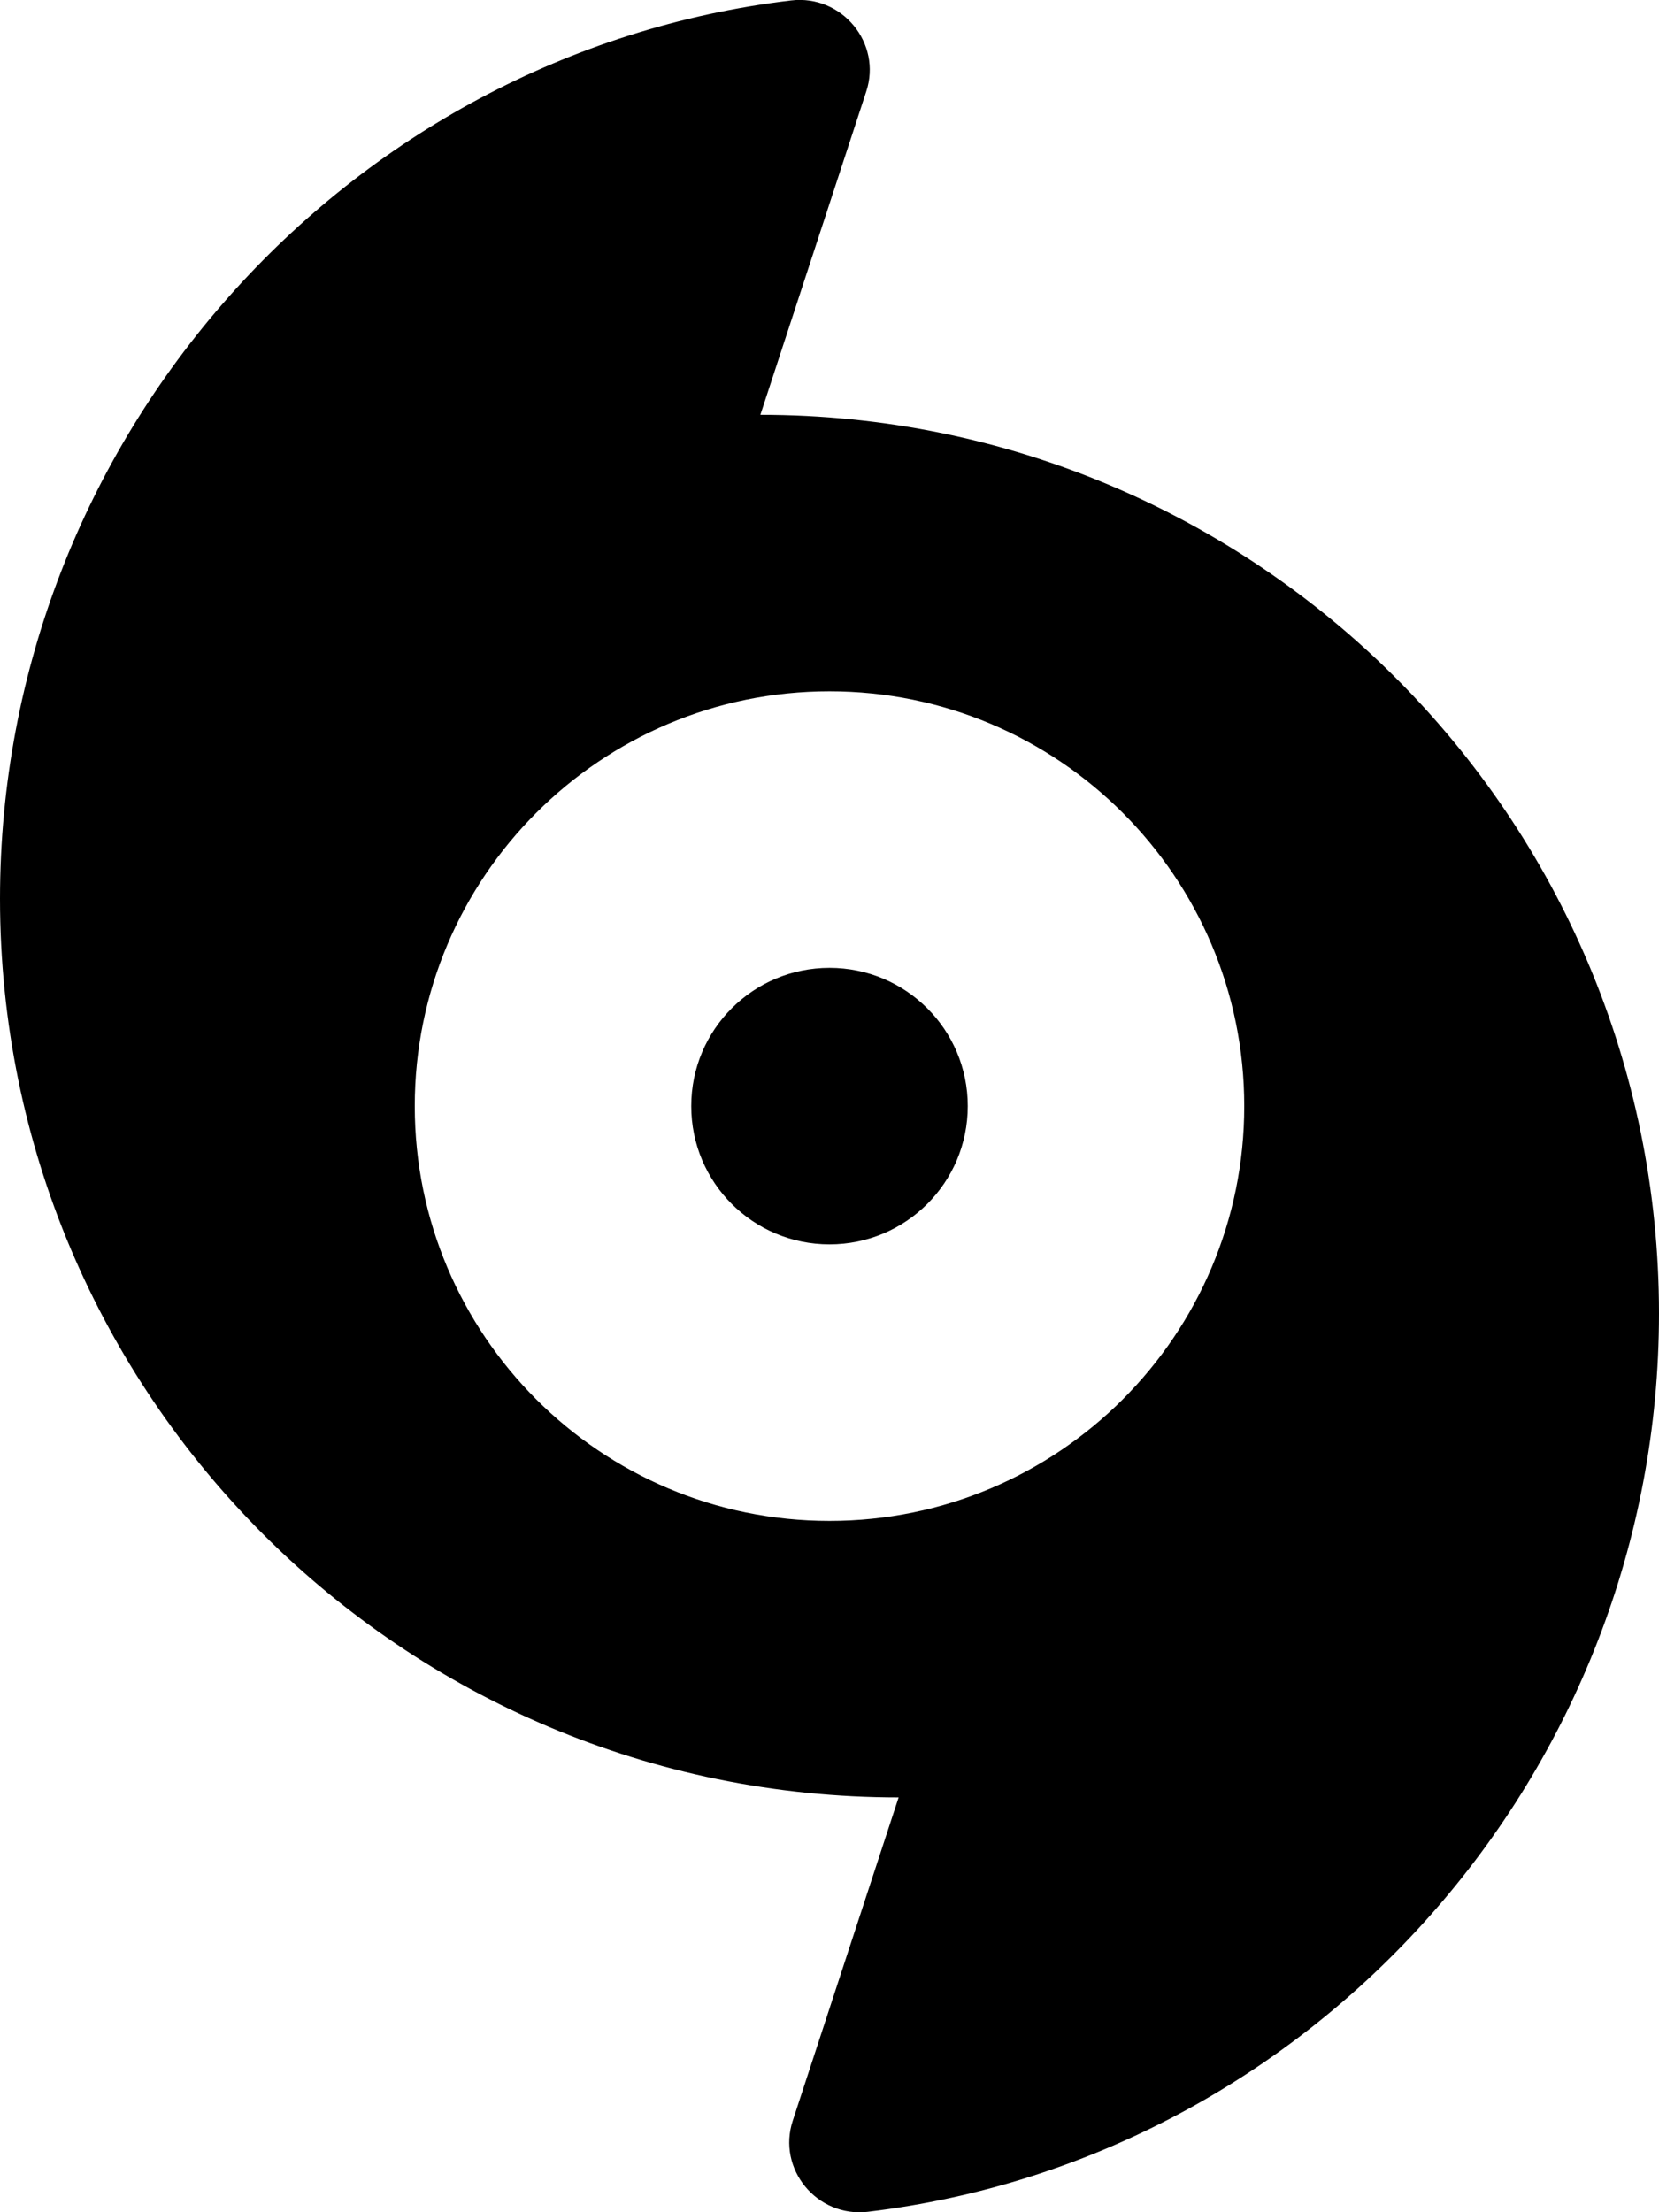
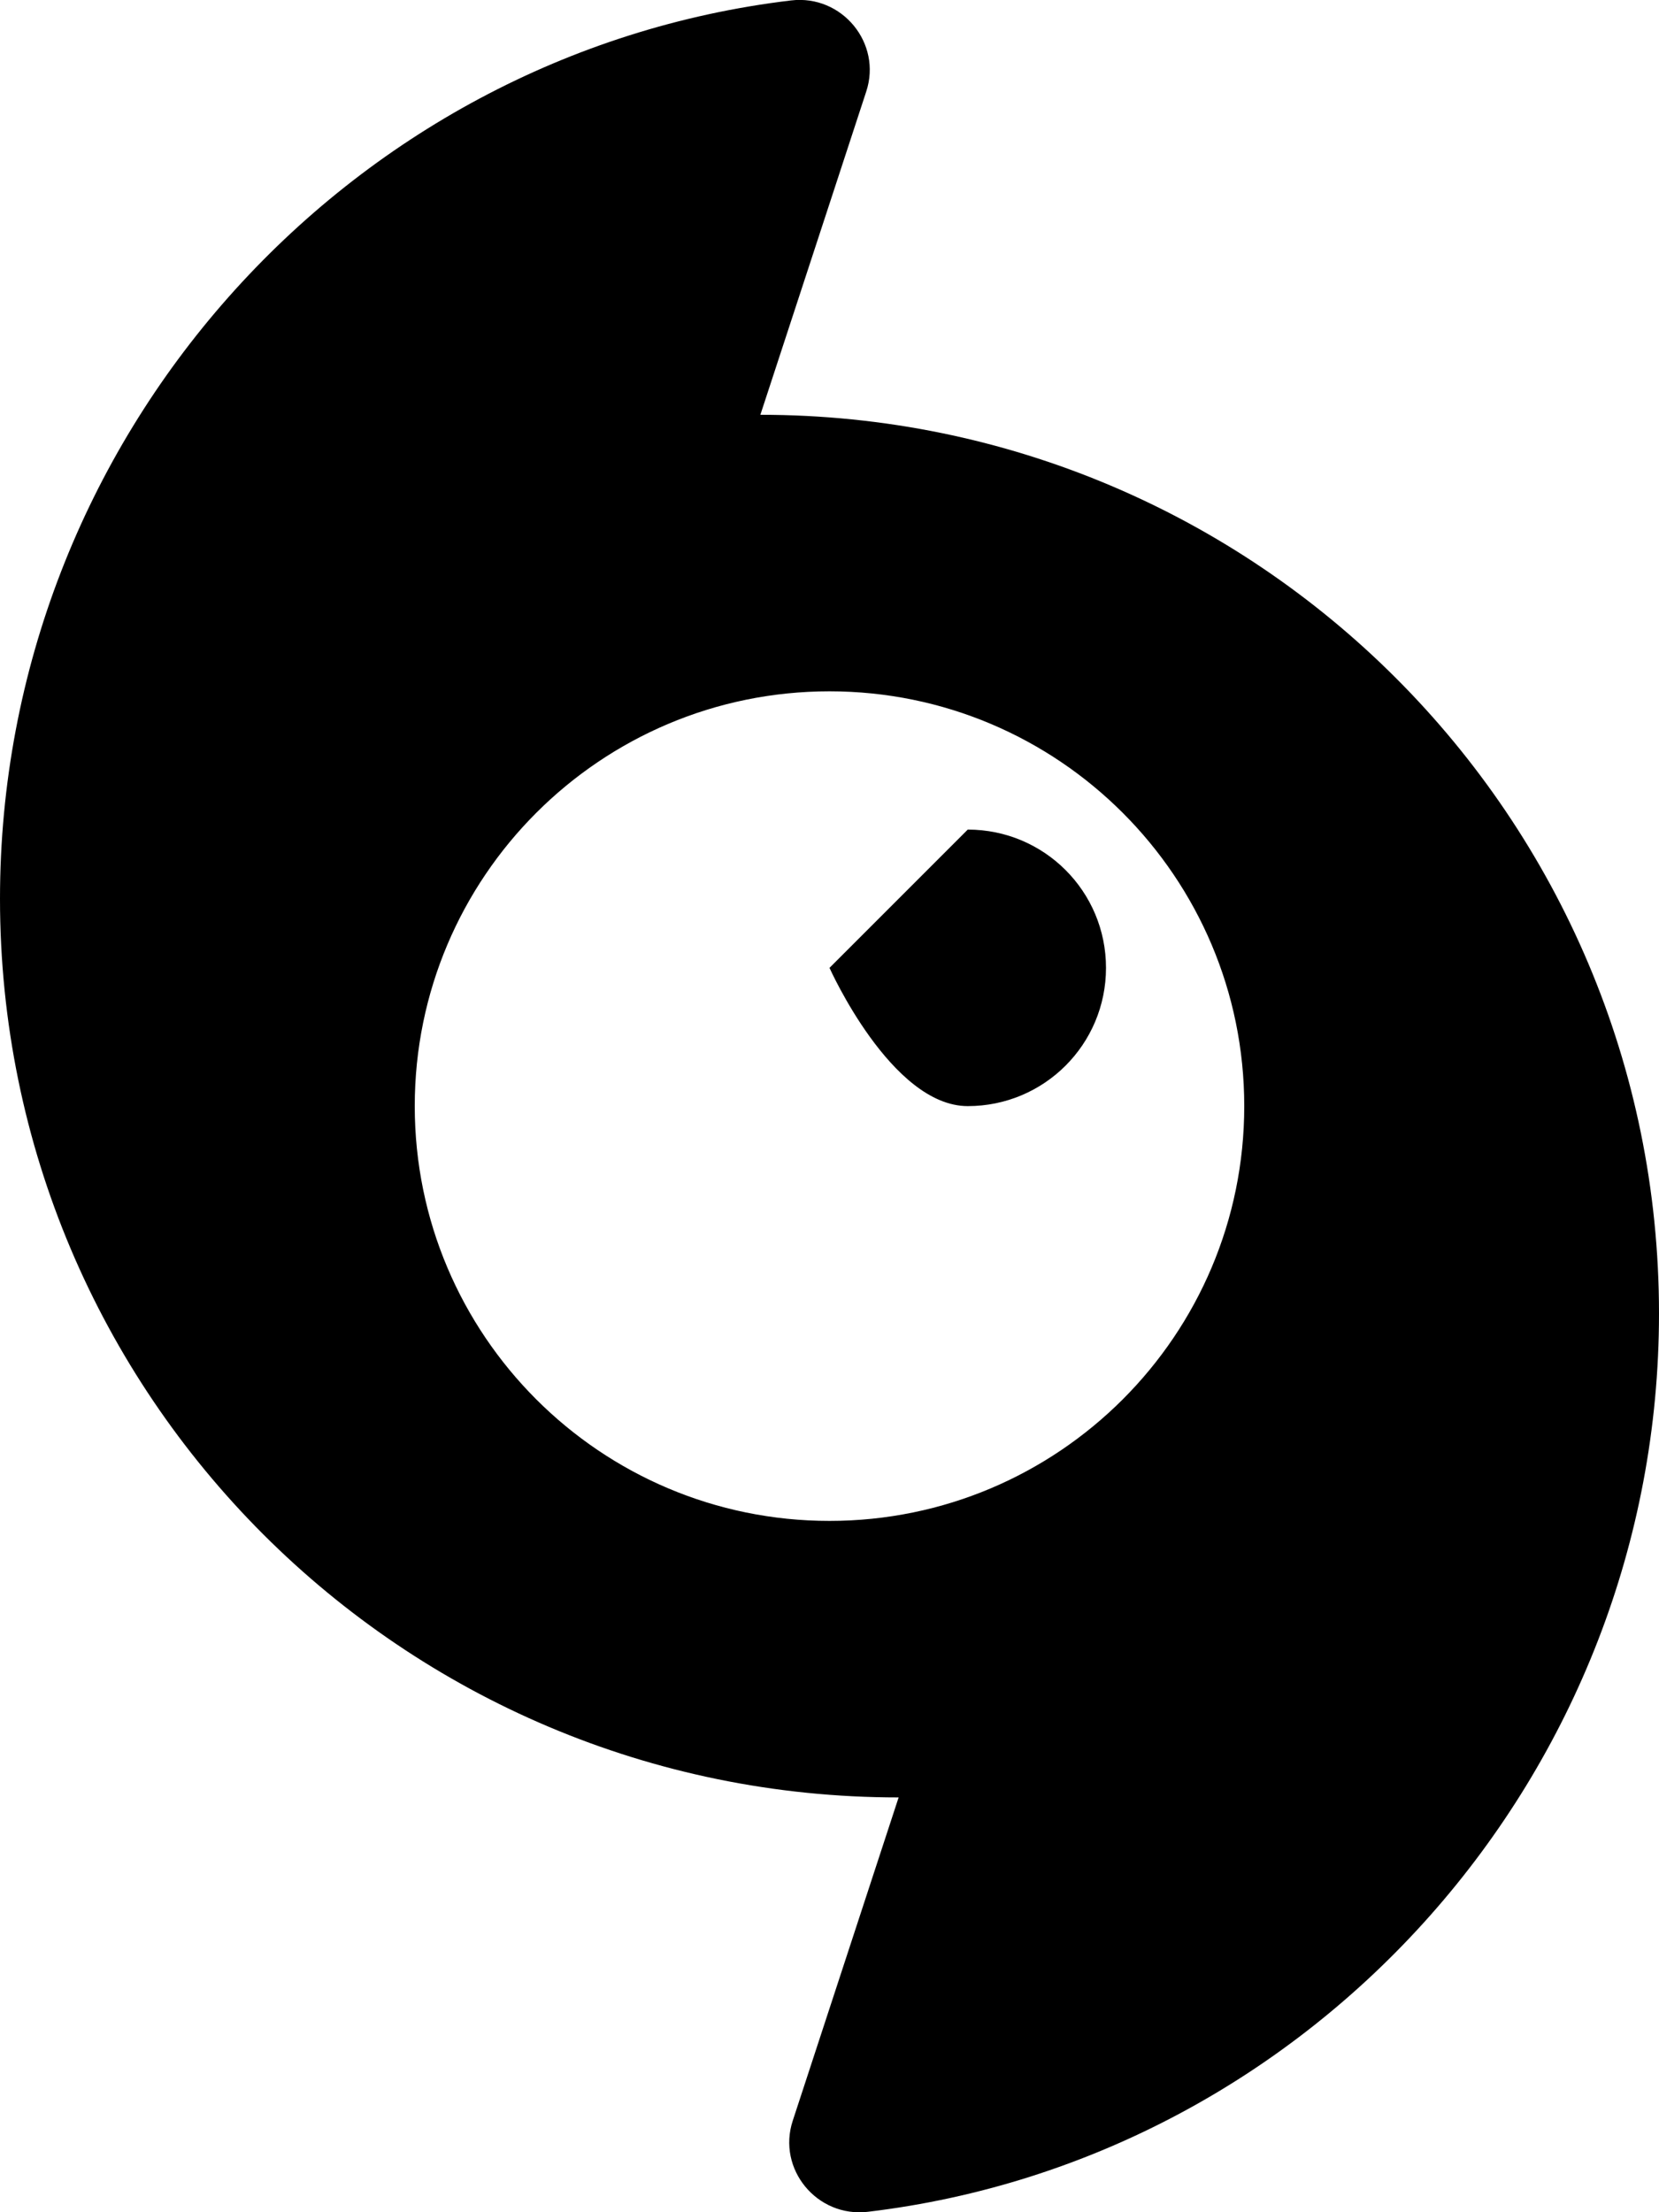
<svg xmlns="http://www.w3.org/2000/svg" viewBox="0 0 384 512">
-   <path d="M176 96l24.5-74.8C204.2 10 194.9-1.3 183.1.1 80 12.4 0 101.6 0 208c0 114.9 93.1 208 208 208l-24.5 74.8c-3.7 11.2 5.6 22.5 17.4 21.1C304 499.6 384 410.4 384 304c0-114.9-93.1-208-208-208zm16 256c-53 0-96-43-96-96s43-96 96-96 96 43 96 96-43 96-96 96zm0-128c-17.7 0-32 14.3-32 32s14.3 32 32 32 32-14.3 32-32-14.3-32-32-32z" />
+   <path d="M176 96l24.5-74.8C204.2 10 194.9-1.3 183.1.1 80 12.4 0 101.6 0 208c0 114.9 93.1 208 208 208l-24.5 74.8c-3.7 11.2 5.6 22.5 17.4 21.1C304 499.6 384 410.4 384 304c0-114.9-93.1-208-208-208zm16 256c-53 0-96-43-96-96s43-96 96-96 96 43 96 96-43 96-96 96zm0-128s14.3 32 32 32 32-14.3 32-32-14.3-32-32-32z" />
</svg>